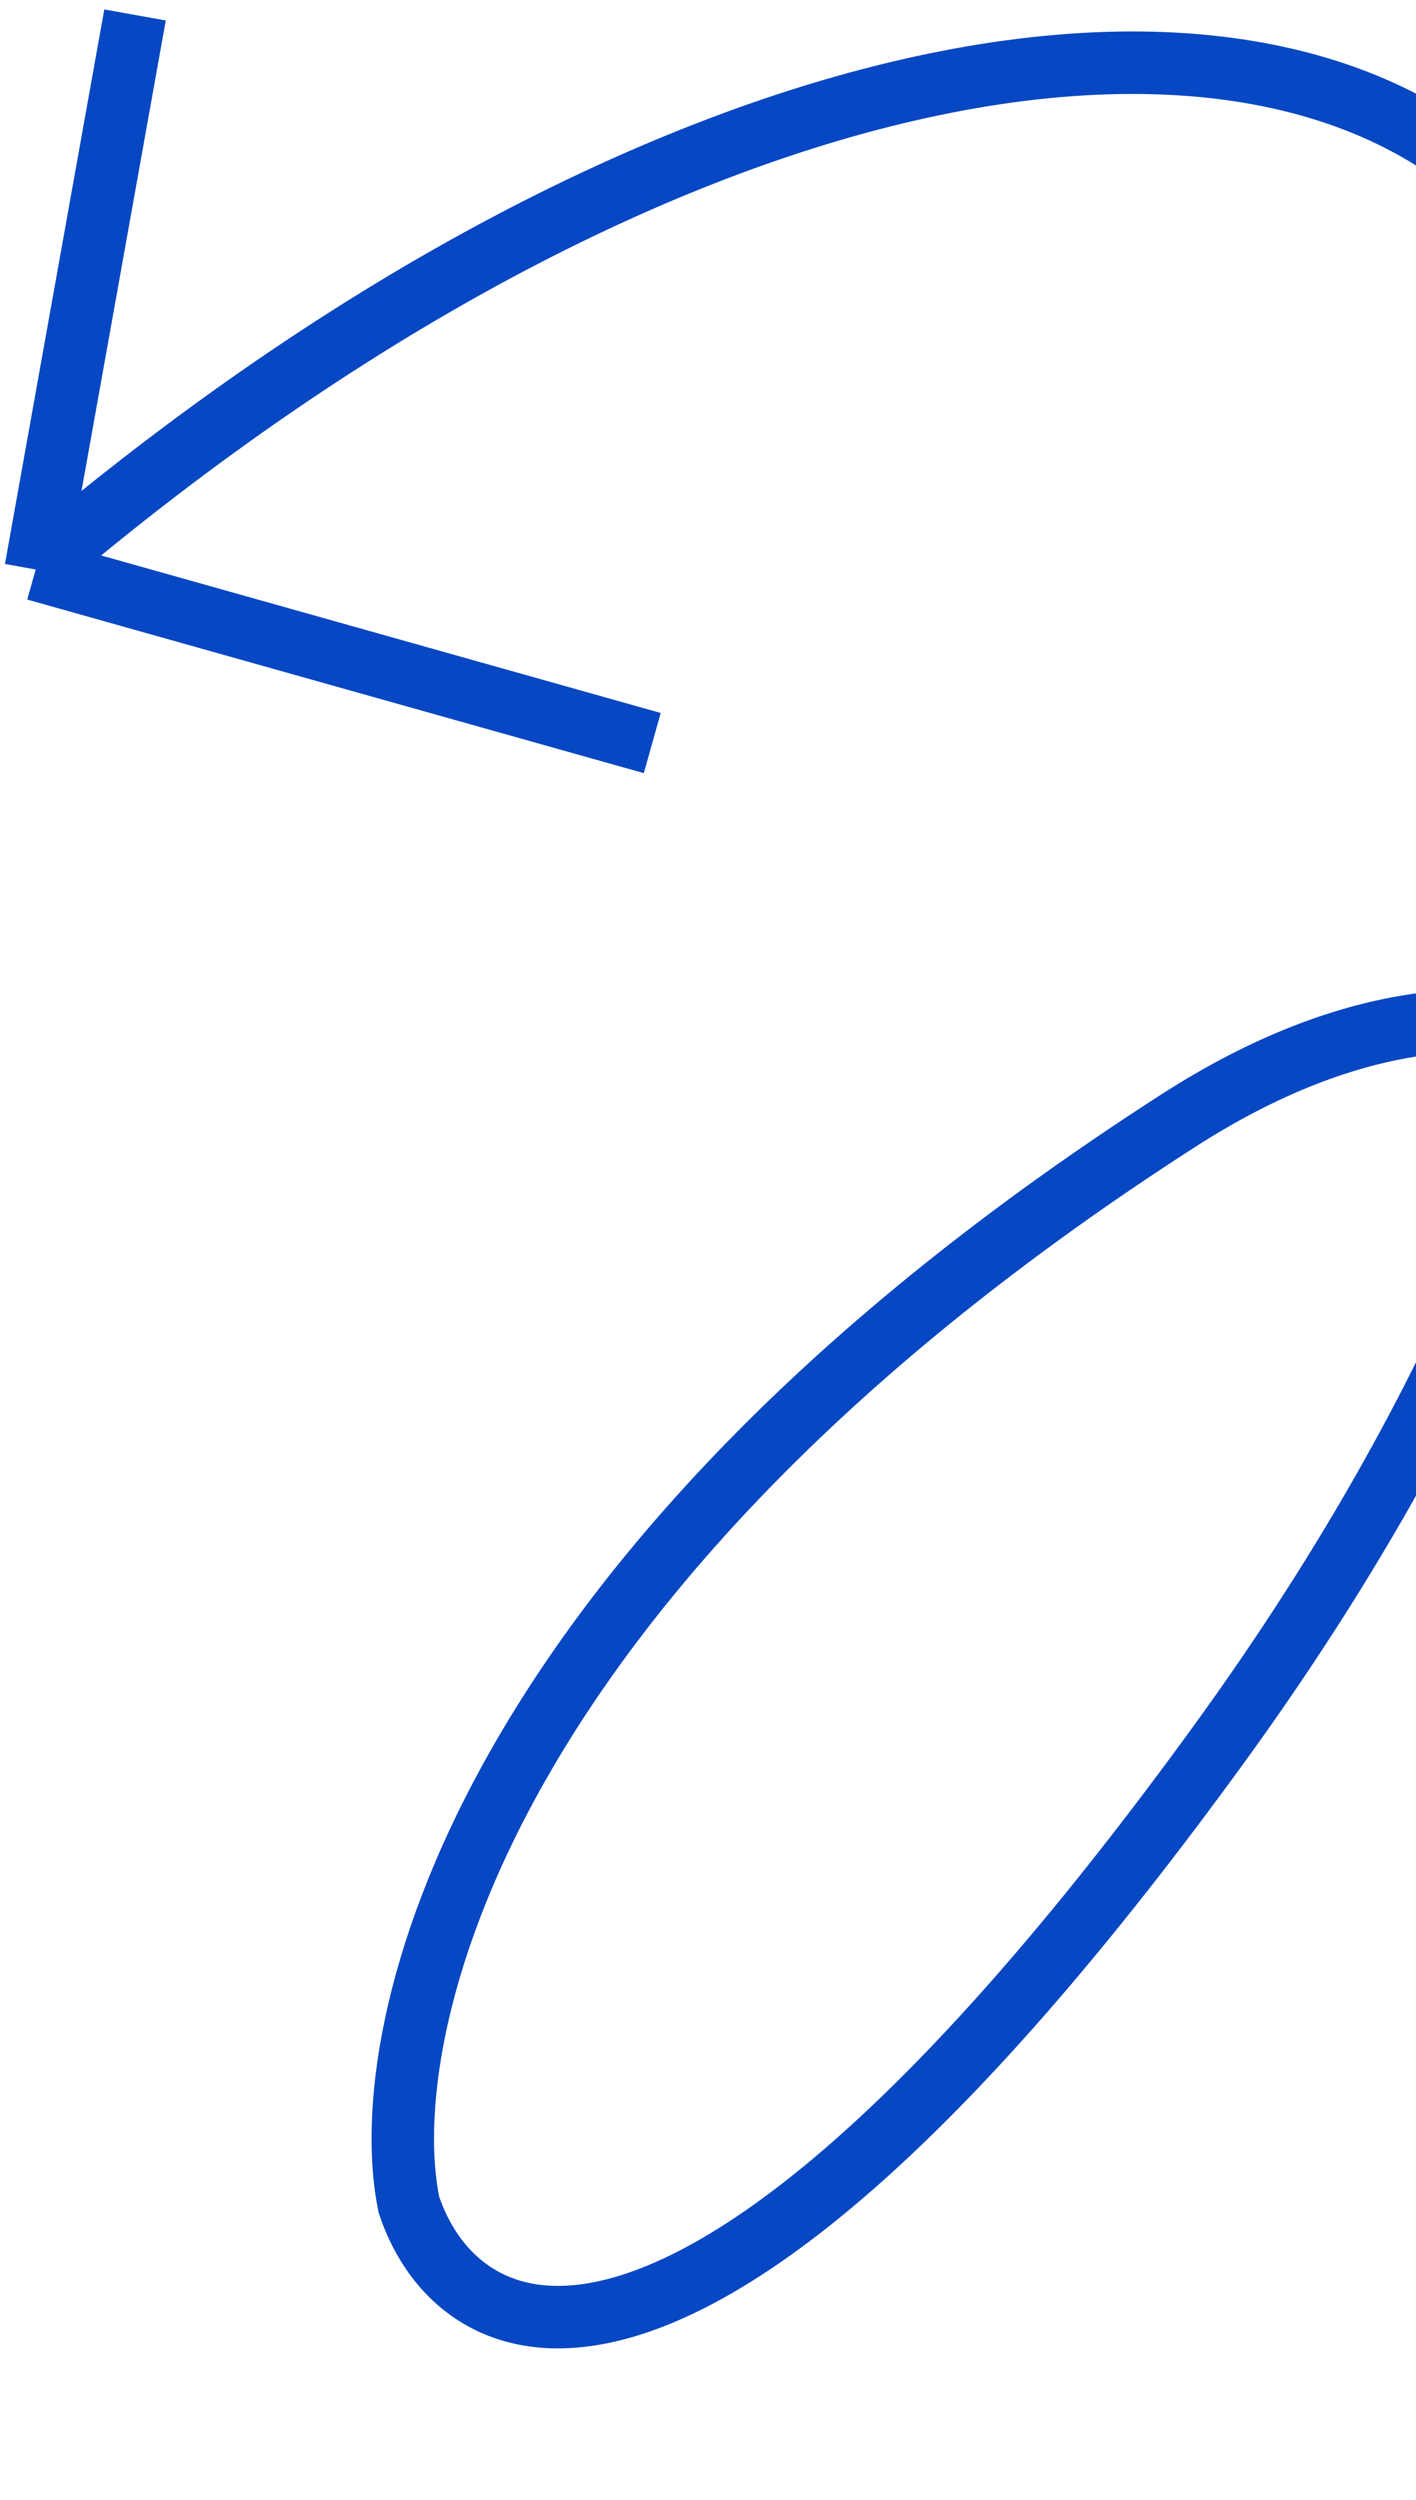
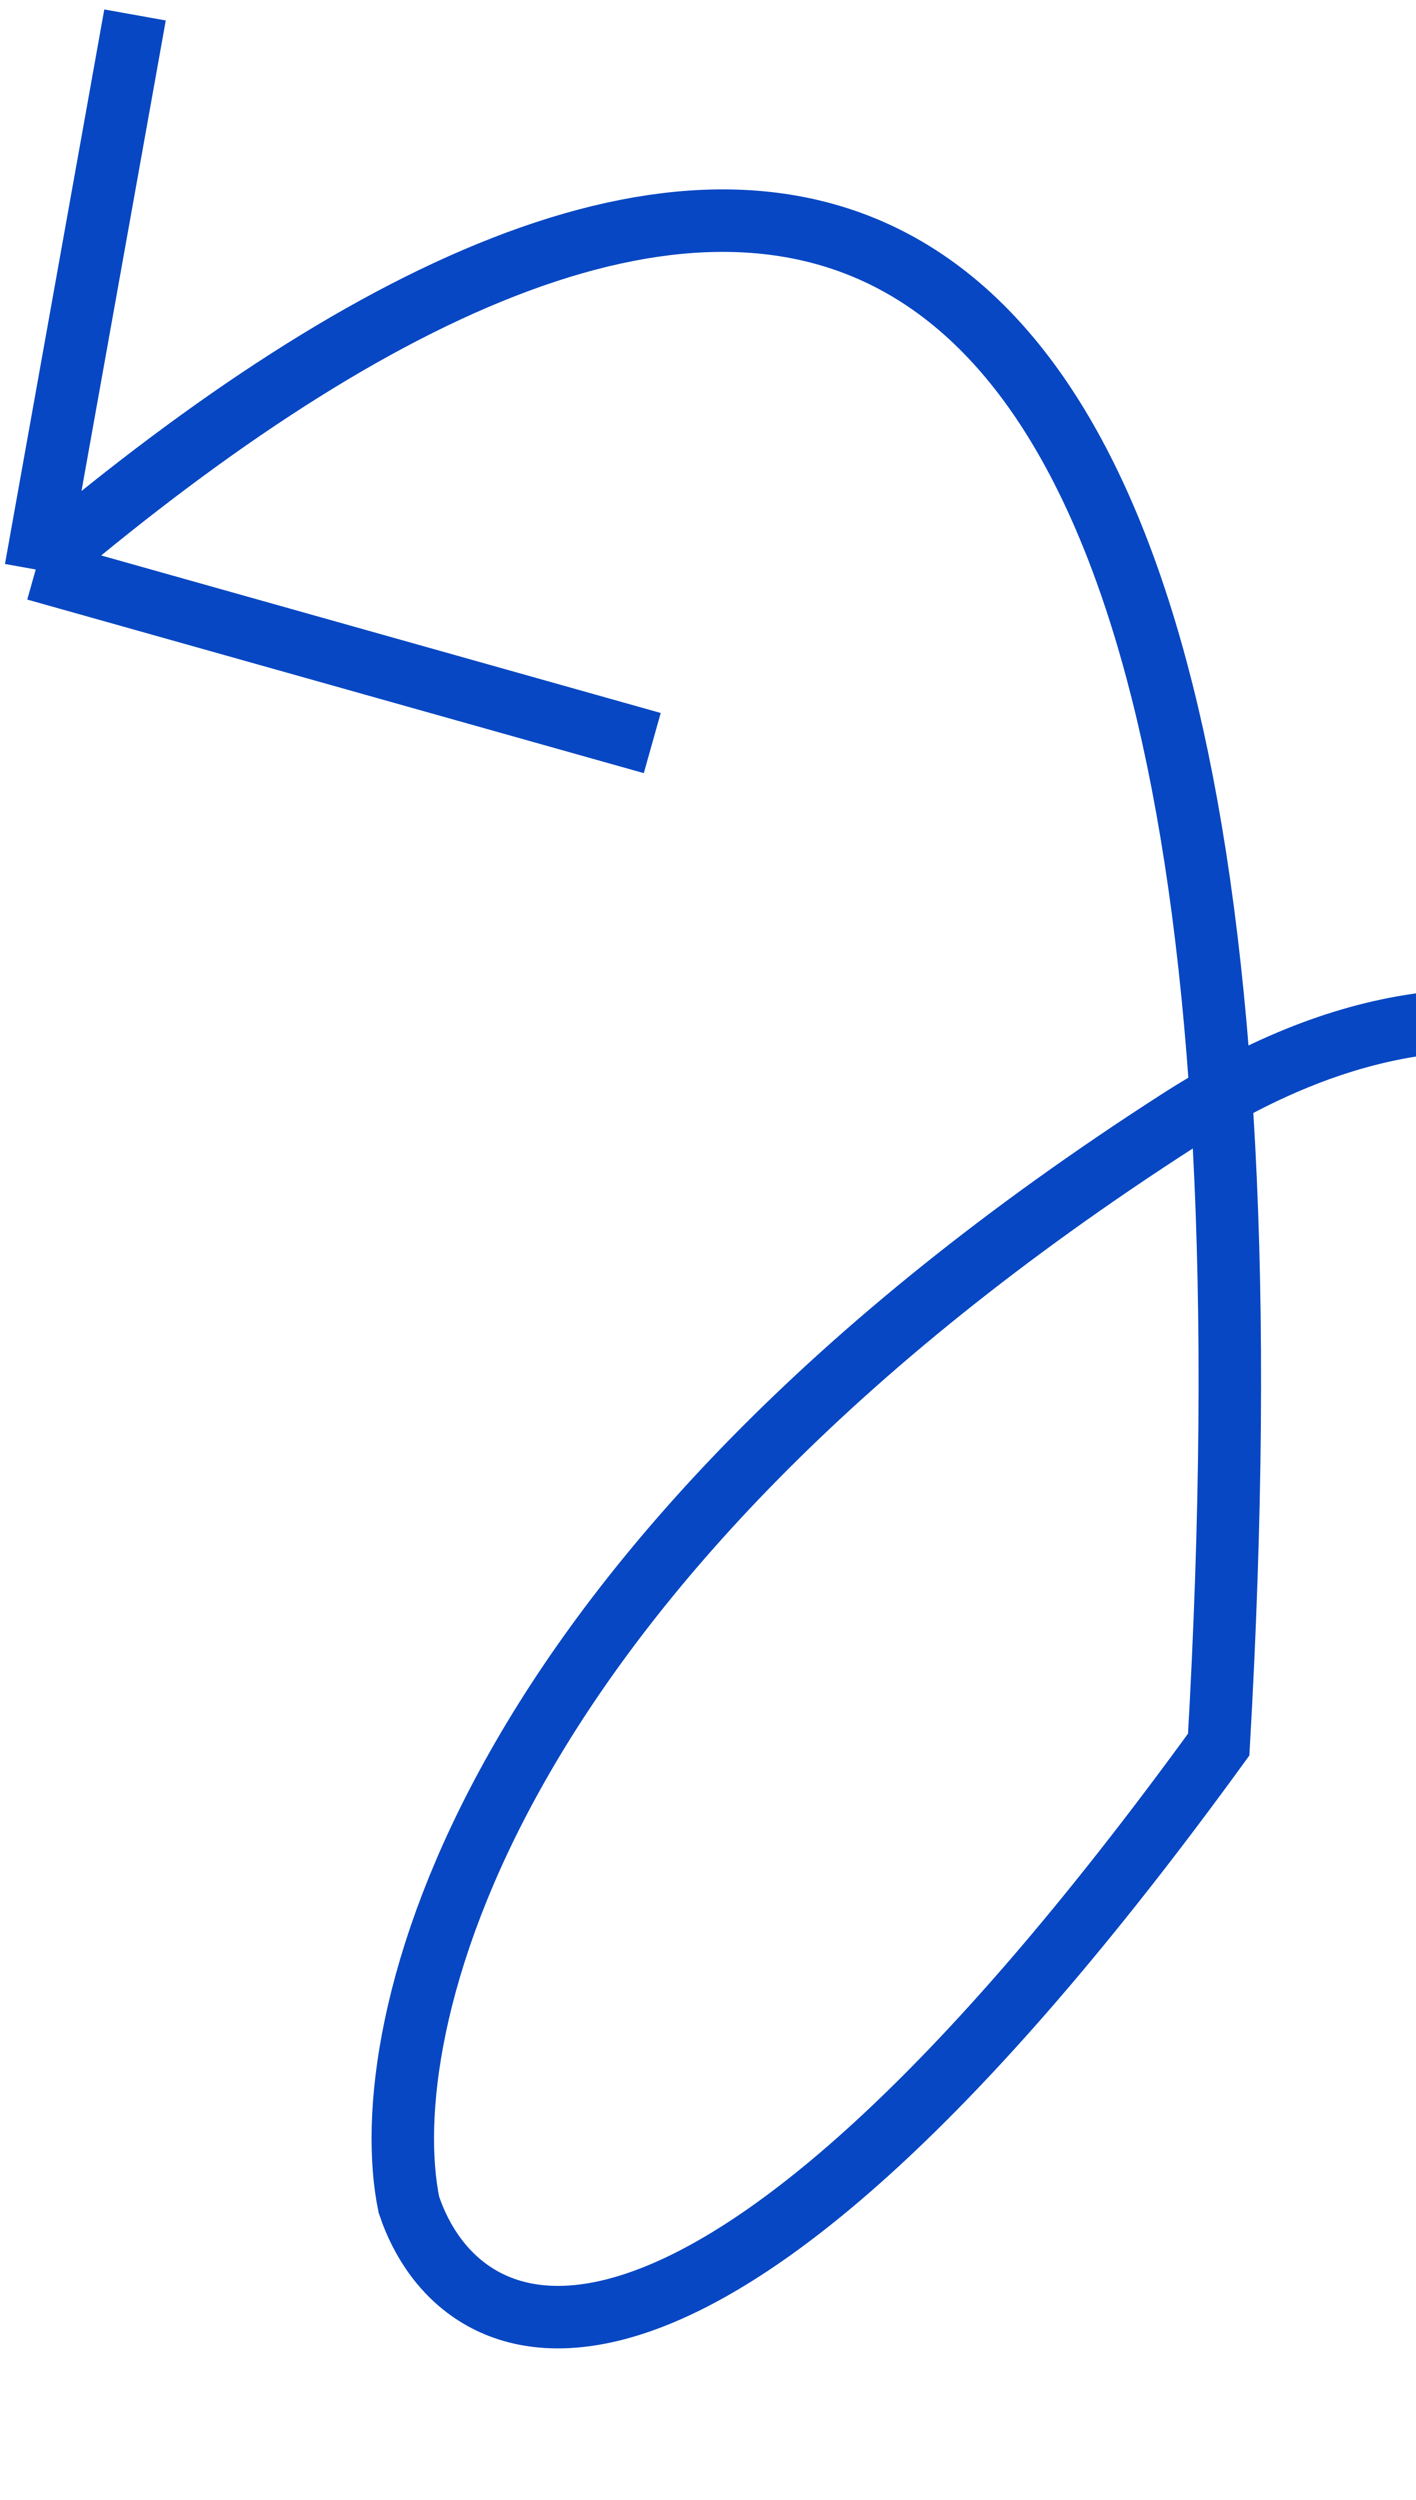
<svg xmlns="http://www.w3.org/2000/svg" width="136" height="240" viewBox="0 0 136 240" fill="none">
-   <path d="M223.434 238.683C214.712 176.955 180.442 64.321 113.128 107.615C45.815 150.908 35.844 195.021 39.273 211.666C44.058 226.051 66.313 237.353 117.051 167.486C167.79 97.62 159.674 43.1 149.274 24.574C127.094 -8.046 64.553 2.566 3.43 54.674M3.43 54.674L62.646 71.338M3.43 54.674L12.969 1.436" stroke="#0847C3" stroke-width="6" />
+   <path d="M223.434 238.683C214.712 176.955 180.442 64.321 113.128 107.615C45.815 150.908 35.844 195.021 39.273 211.666C44.058 226.051 66.313 237.353 117.051 167.486C127.094 -8.046 64.553 2.566 3.43 54.674M3.43 54.674L62.646 71.338M3.43 54.674L12.969 1.436" stroke="#0847C3" stroke-width="6" />
</svg>